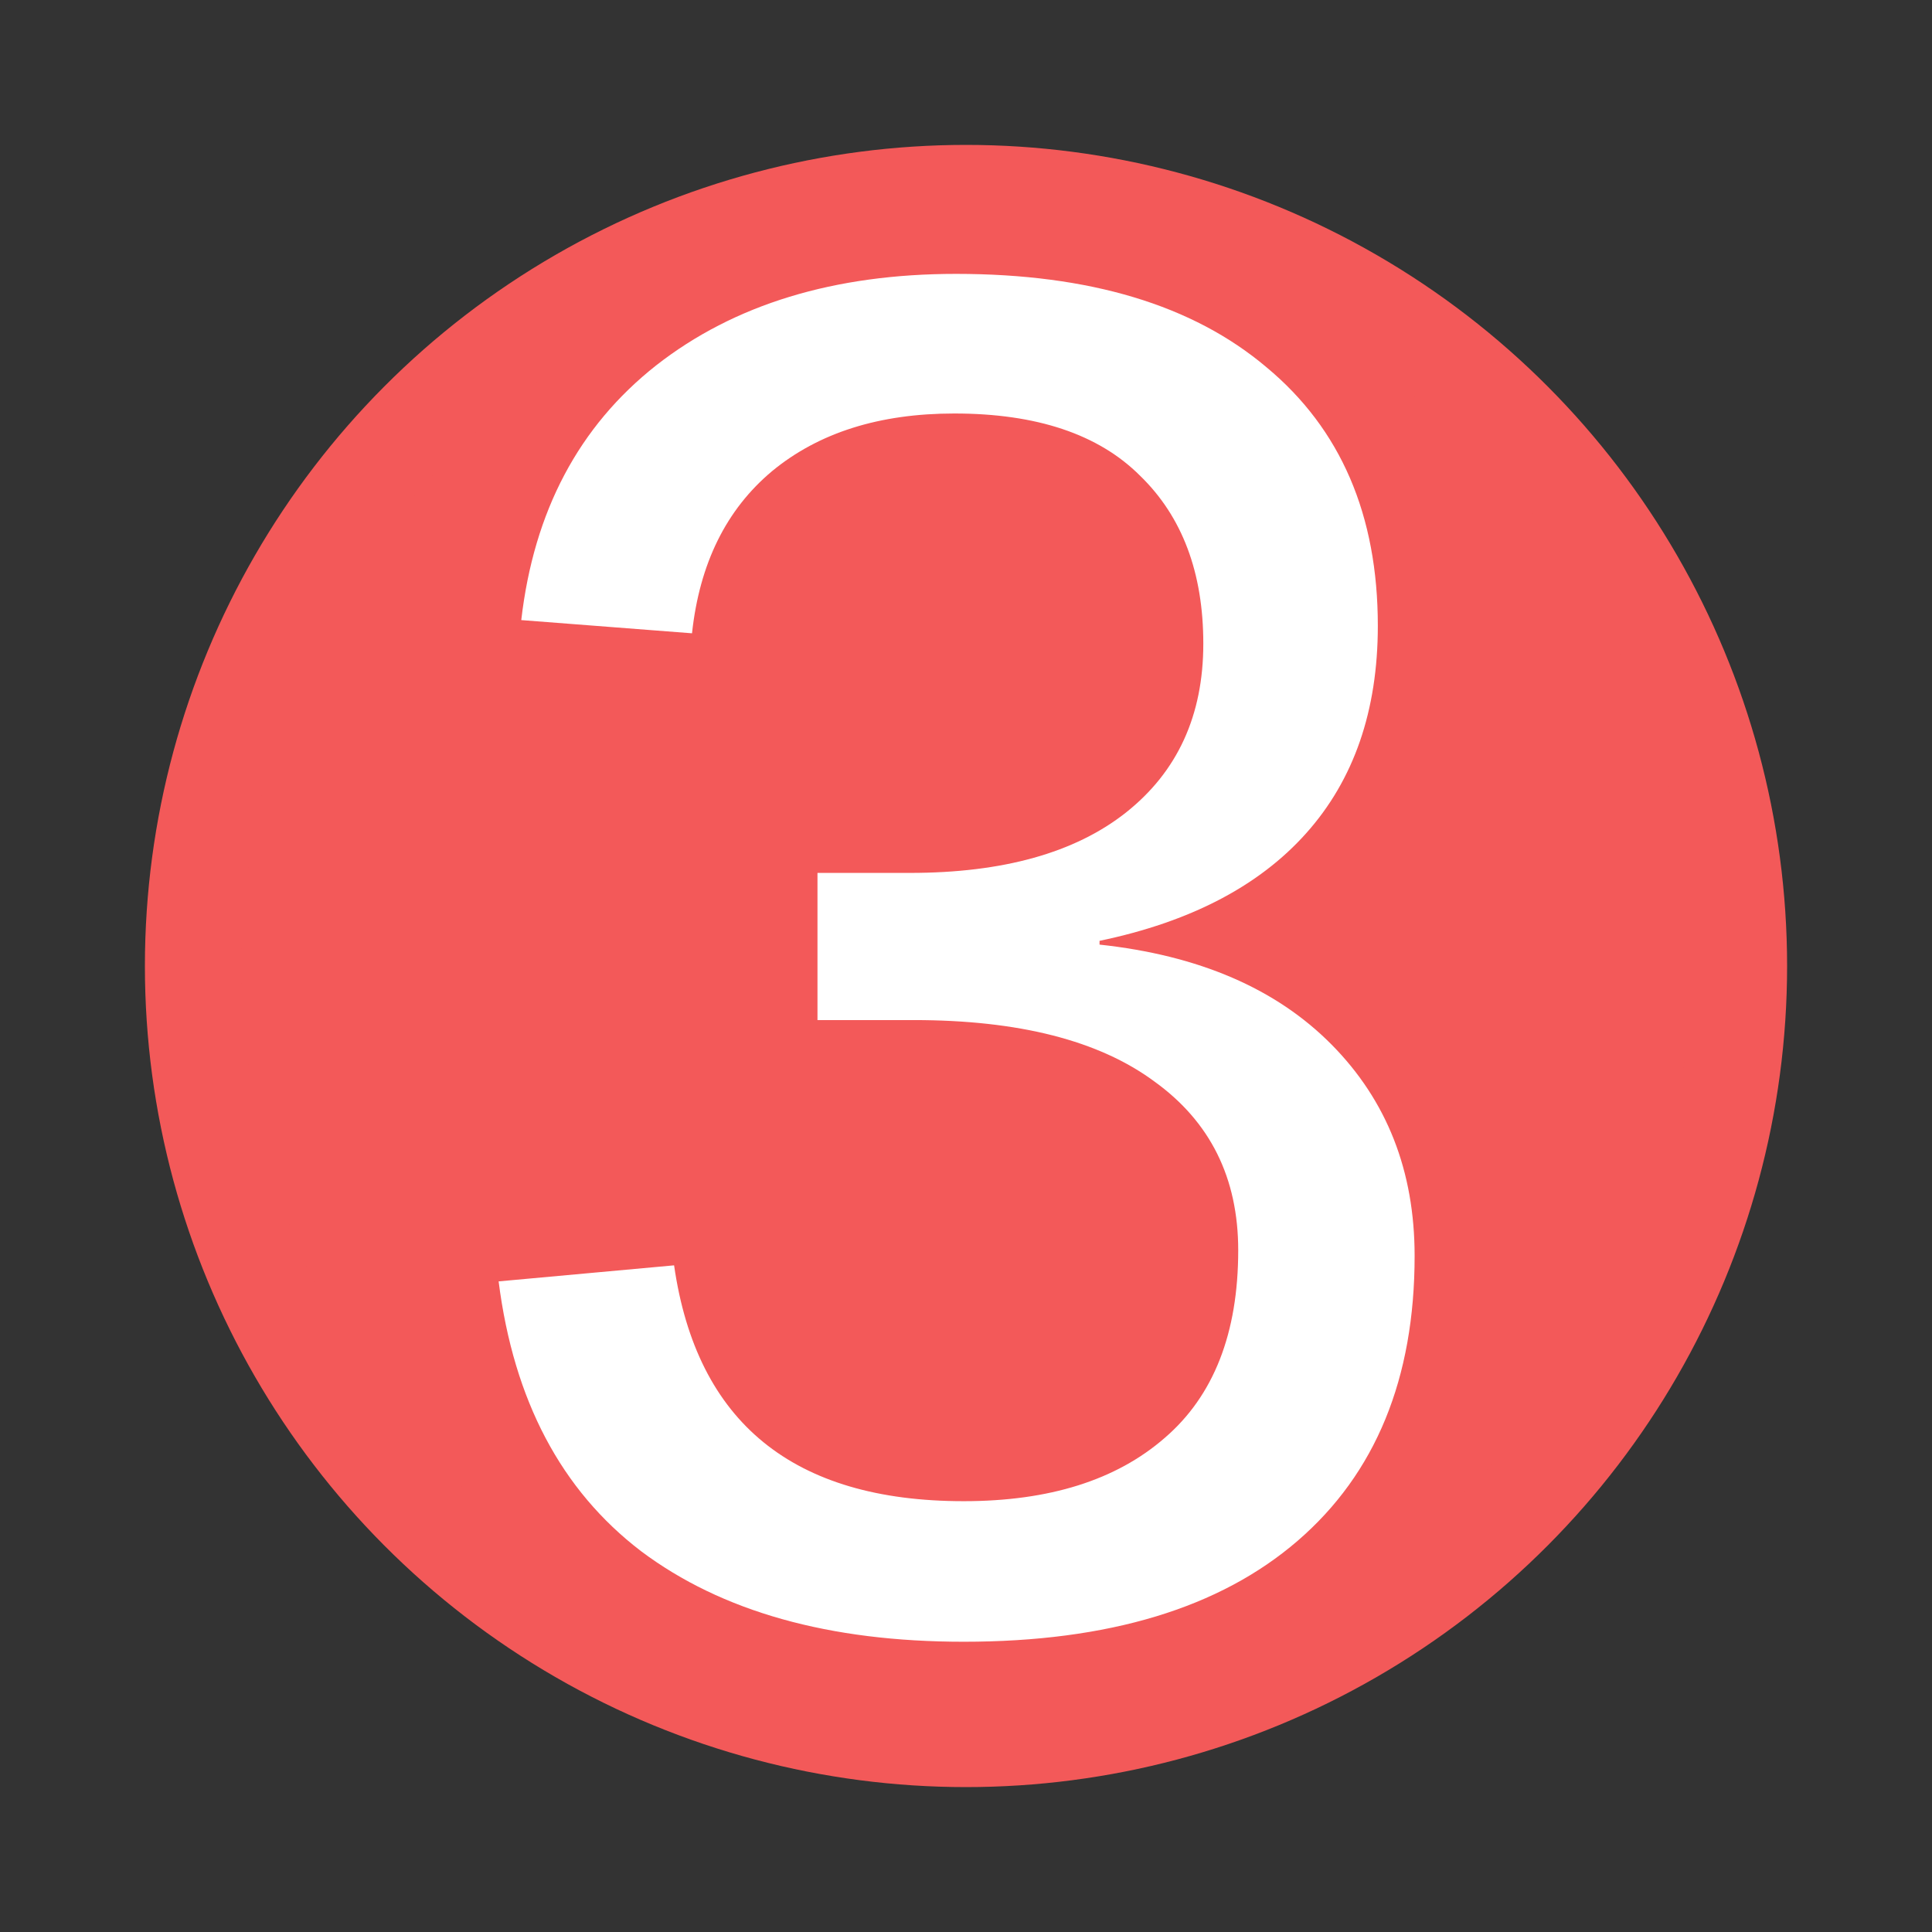
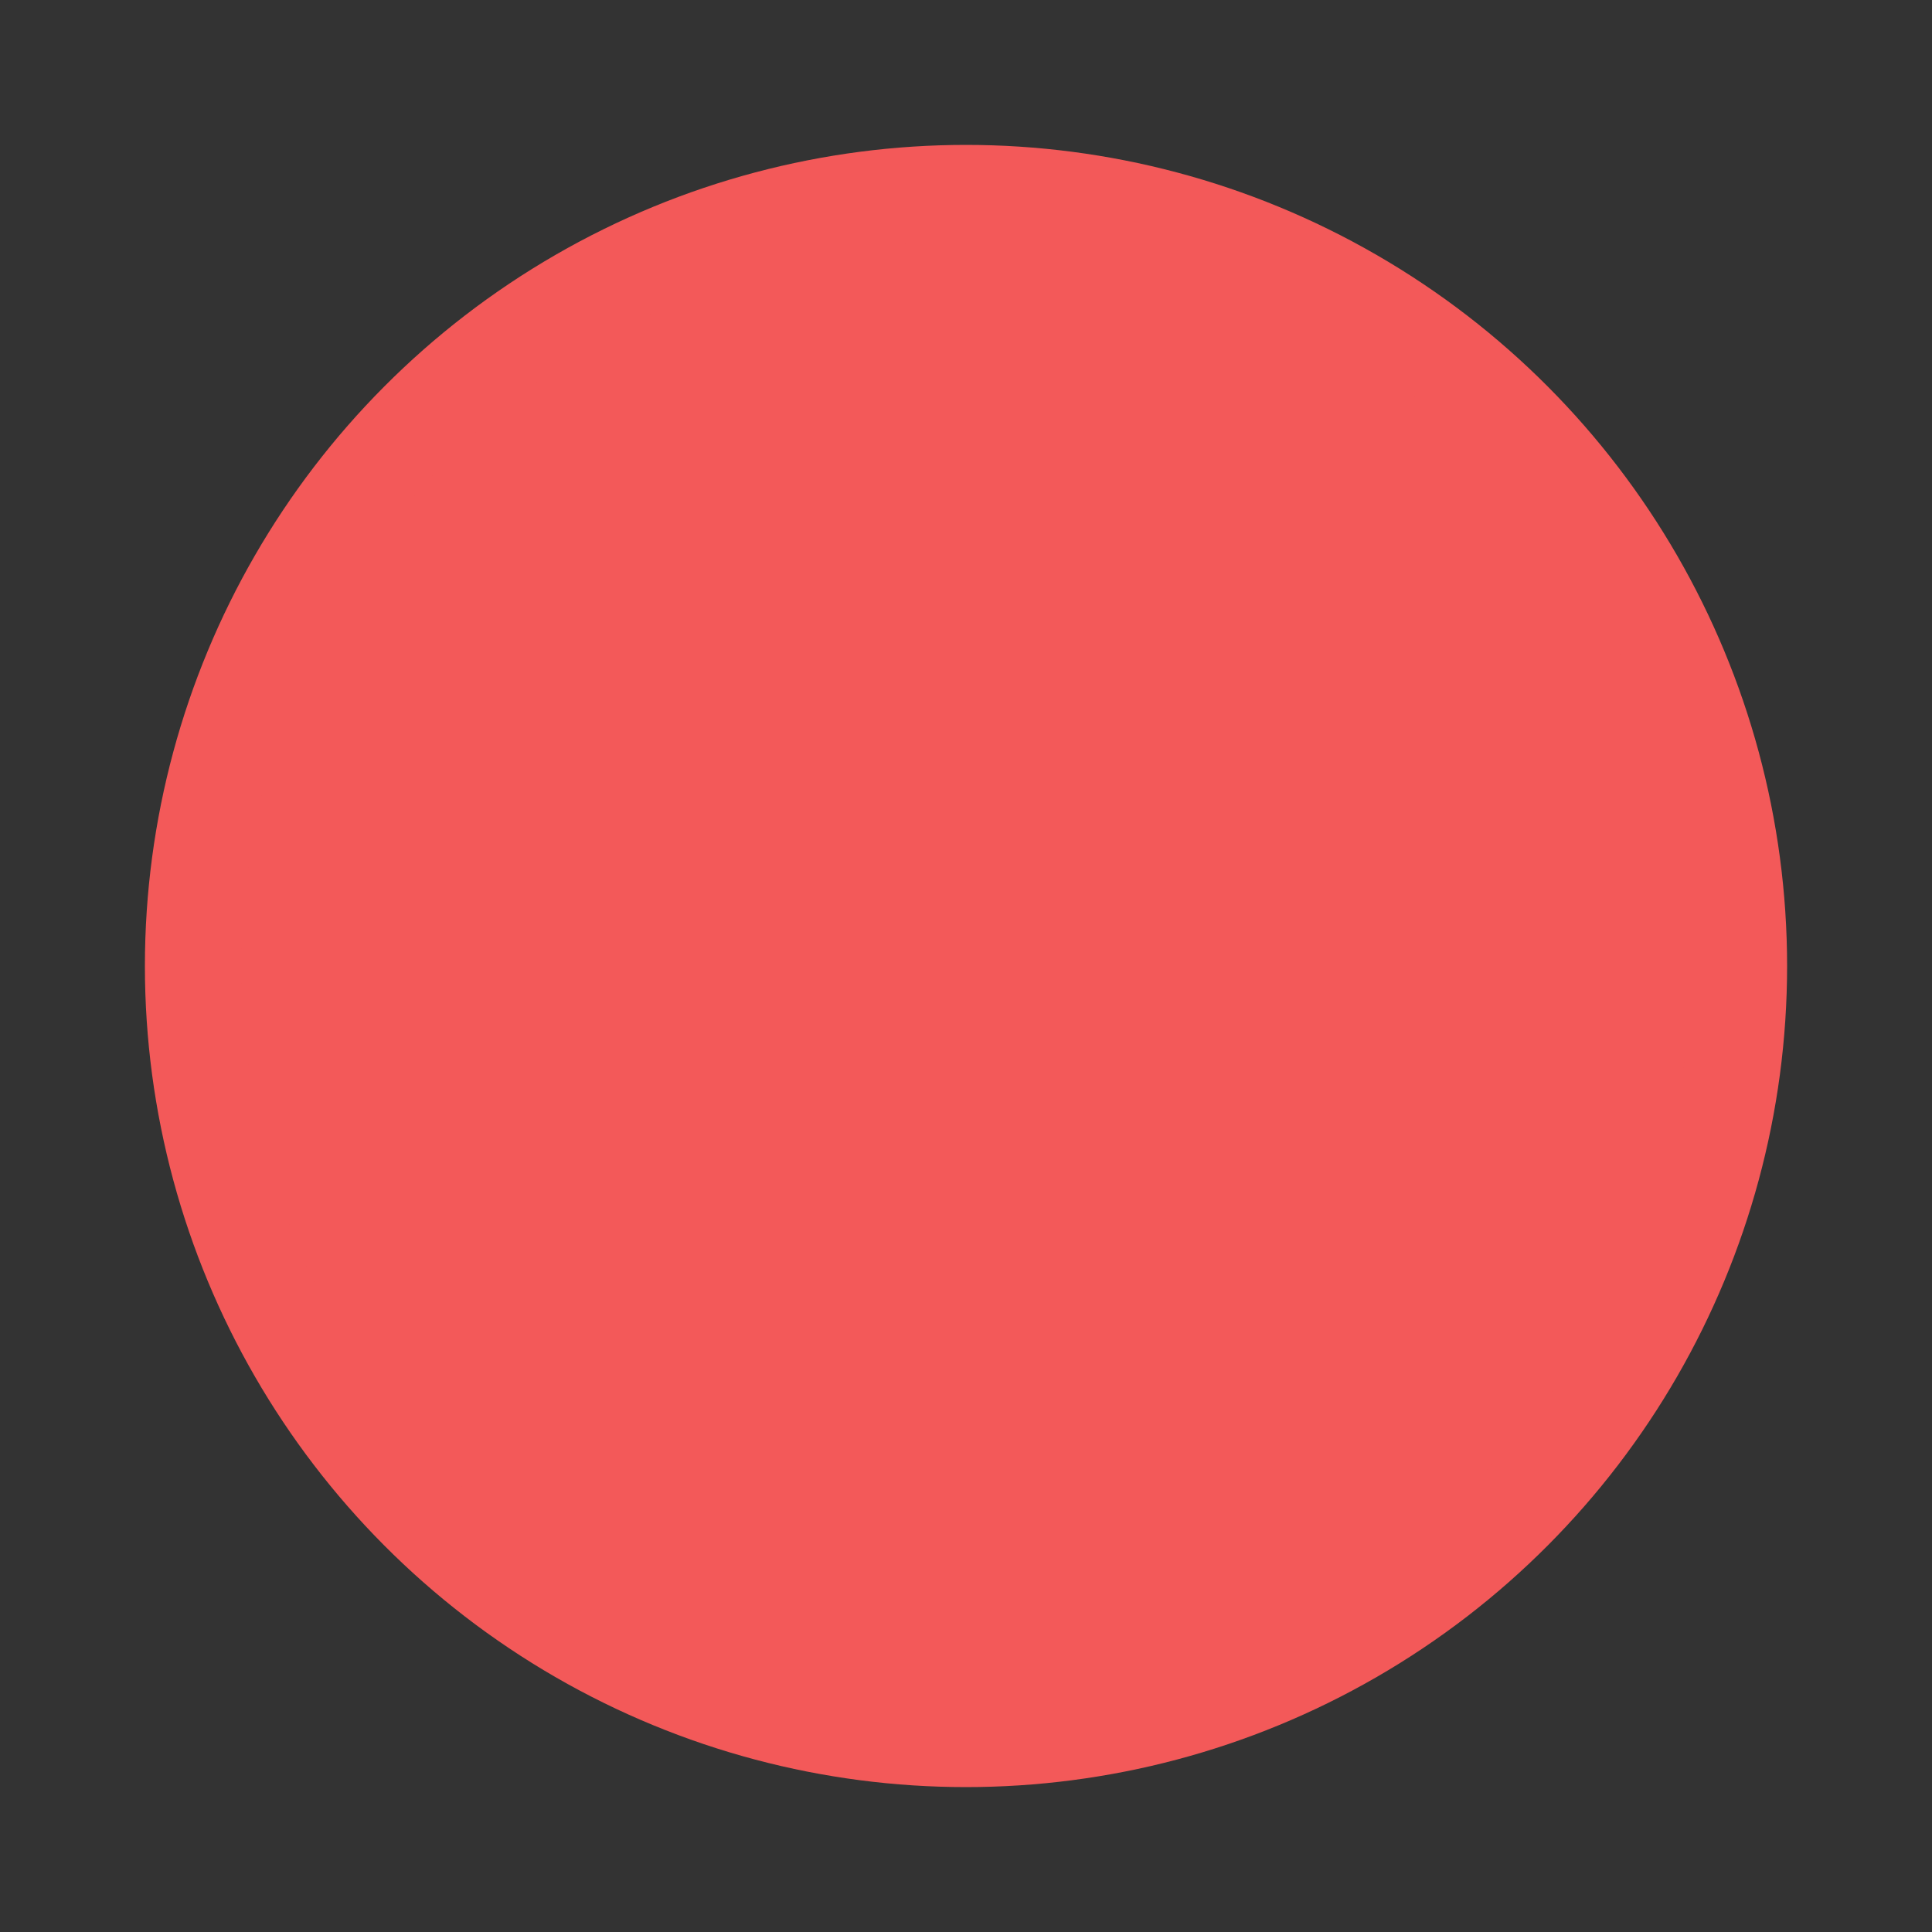
<svg xmlns="http://www.w3.org/2000/svg" viewBox="0 0 1000 1000">
  <rect x="0" y="0" width="1000" height="1000" fill="#333333" stroke="none" />
  <circle cx="500" cy="500" r="400" stroke="#F35959" stroke-width="50" fill="#F35959" />
-   <path fill="white" d="m 732.207,650.059 q 0,95.215 -60.547,147.461 -60.547,52.246 -172.852,52.246 -104.492,0 -166.992,-46.875 -62.012,-47.363 -73.73,-139.648 l 90.82,-8.301 q 17.578,122.07 149.902,122.07 66.406,0 104.004,-32.715 38.086,-32.715 38.086,-97.168 0,-56.152 -43.457,-87.402 -42.969,-31.738 -124.512,-31.738 H 423.125 v -76.172 h 47.852 q 72.266,0 111.816,-31.25 40.039,-31.738 40.039,-87.402 0,-55.176 -32.715,-86.914 -32.227,-32.227 -96.191,-32.227 -58.105,0 -94.238,29.785 -35.645,29.785 -41.504,83.984 l -88.379,-6.836 q 9.766,-84.473 69.824,-131.836 60.547,-47.363 155.273,-47.363 103.516,0 160.645,48.34 57.617,47.852 57.617,133.789 0,65.918 -37.109,107.422 -36.621,41.016 -106.934,55.664 v 1.953 q 77.148,8.301 120.117,51.758 42.969,43.457 42.969,109.375 z" />
</svg>